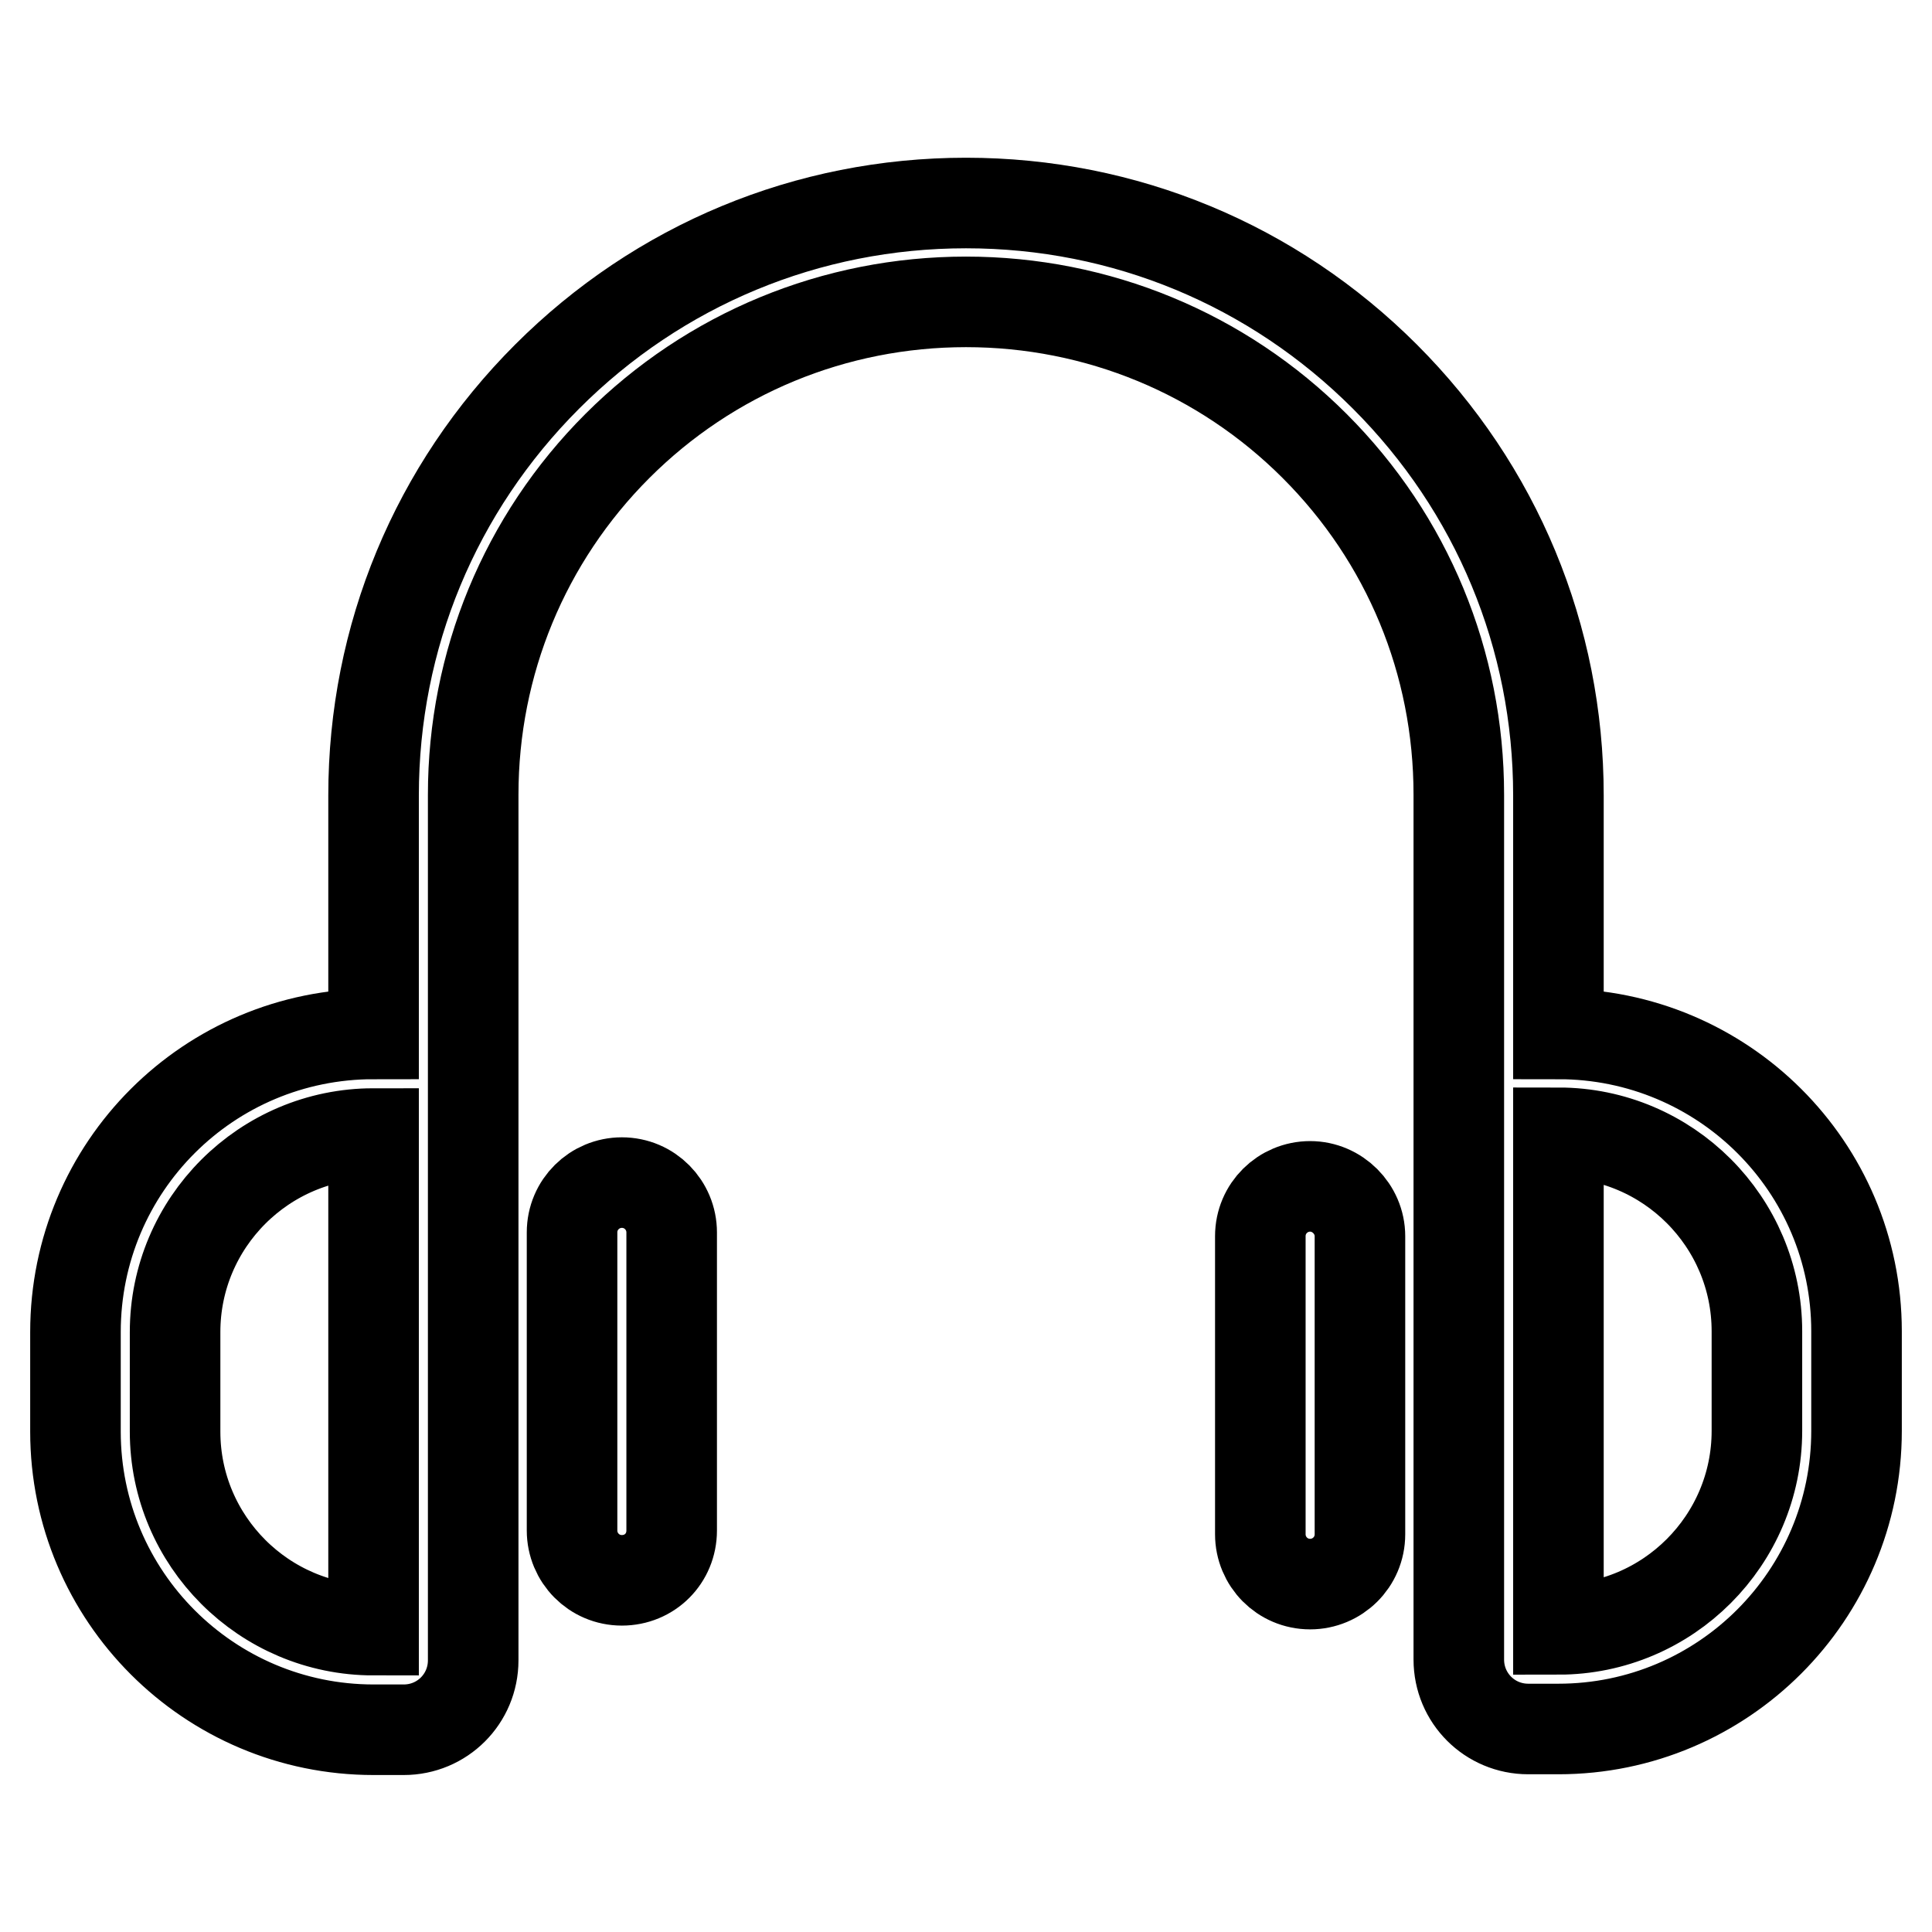
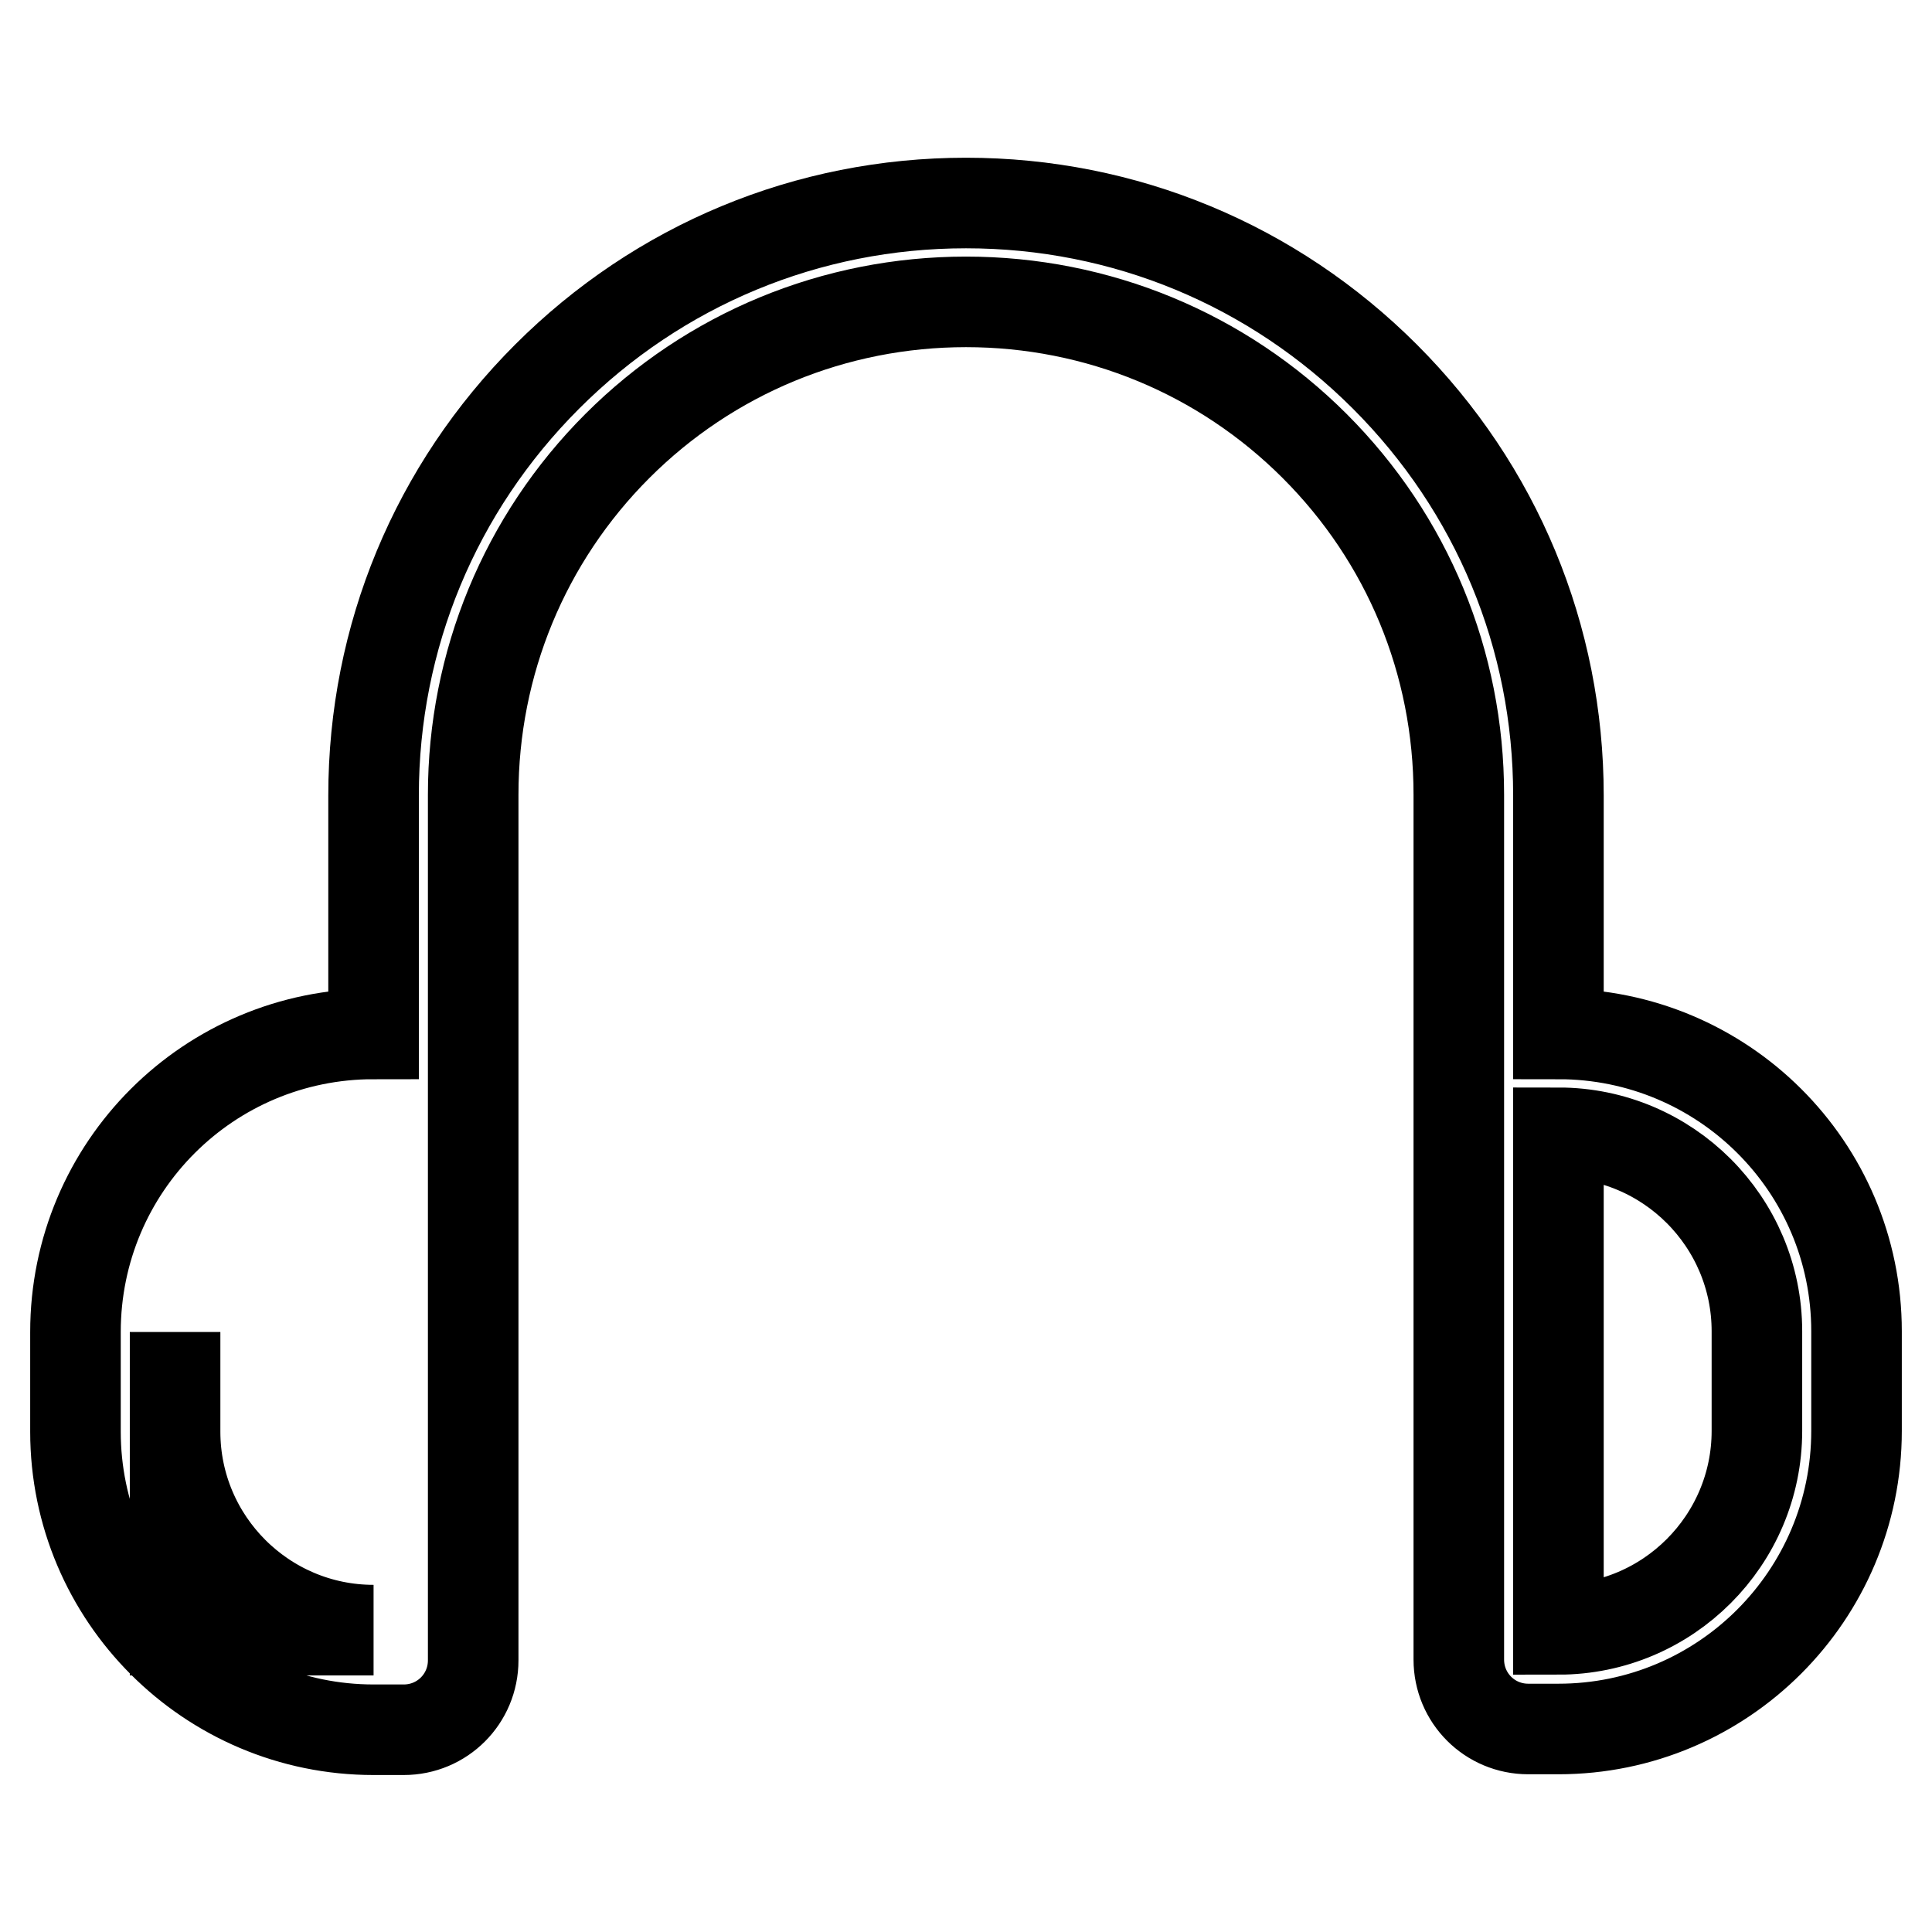
<svg xmlns="http://www.w3.org/2000/svg" version="1.1" x="0px" y="0px" viewBox="0 0 256 256" enable-background="new 0 0 256 256" xml:space="preserve">
  <g>
-     <path stroke-width="12" fill-opacity="0" stroke="#000000" d="M206.5,137v-31.6c0-21-8.2-40.7-23-55.5c-14.8-14.8-34.5-23-55.5-23c-21,0-40.7,8.2-55.5,23 c-14.8,14.8-23,34.5-23,55.5V137C27.7,137,10,154.6,10,176.5v13.2c0,21.8,17.7,39.5,39.5,39.5h4c5.1,0,9.2-4.1,9.2-9.2V105.3 c0-17.4,6.8-33.9,19.1-46.2C94.1,46.8,110.6,40,128,40c17.4,0,33.9,6.8,46.2,19.1c12.3,12.3,19.1,28.7,19.1,46.2v114.6 c0,5.1,4.1,9.2,9.2,9.2h4c21.8,0,39.5-17.7,39.5-39.5v-13.2C246,154.6,228.3,137,206.5,137z M49.5,216c-14.5,0-26.3-11.8-26.3-26.3 v-13.2c0-14.5,11.8-26.3,26.3-26.3V216z M232.8,189.6c0,14.5-11.8,26.3-26.3,26.3v-65.8c14.5,0,26.3,11.8,26.3,26.3V189.6z" />
-     <path stroke-width="12" fill-opacity="0" stroke="#000000" d="M82.4,156.7c-3.6,0-6.6,2.9-6.6,6.6v39.5c0,3.6,2.9,6.6,6.6,6.6s6.6-2.9,6.6-6.6v-39.5 C89,159.7,86.1,156.7,82.4,156.7z M173.6,157.2c-3.6,0-6.6,2.9-6.6,6.6v39.5c0,3.6,2.9,6.6,6.6,6.6c3.6,0,6.6-2.9,6.6-6.6v-39.5 C180.2,160.2,177.2,157.2,173.6,157.2z" />
+     <path stroke-width="12" fill-opacity="0" stroke="#000000" d="M206.5,137v-31.6c0-21-8.2-40.7-23-55.5c-14.8-14.8-34.5-23-55.5-23c-21,0-40.7,8.2-55.5,23 c-14.8,14.8-23,34.5-23,55.5V137C27.7,137,10,154.6,10,176.5v13.2c0,21.8,17.7,39.5,39.5,39.5h4c5.1,0,9.2-4.1,9.2-9.2V105.3 c0-17.4,6.8-33.9,19.1-46.2C94.1,46.8,110.6,40,128,40c17.4,0,33.9,6.8,46.2,19.1c12.3,12.3,19.1,28.7,19.1,46.2v114.6 c0,5.1,4.1,9.2,9.2,9.2h4c21.8,0,39.5-17.7,39.5-39.5v-13.2C246,154.6,228.3,137,206.5,137z M49.5,216c-14.5,0-26.3-11.8-26.3-26.3 v-13.2V216z M232.8,189.6c0,14.5-11.8,26.3-26.3,26.3v-65.8c14.5,0,26.3,11.8,26.3,26.3V189.6z" />
  </g>
</svg>